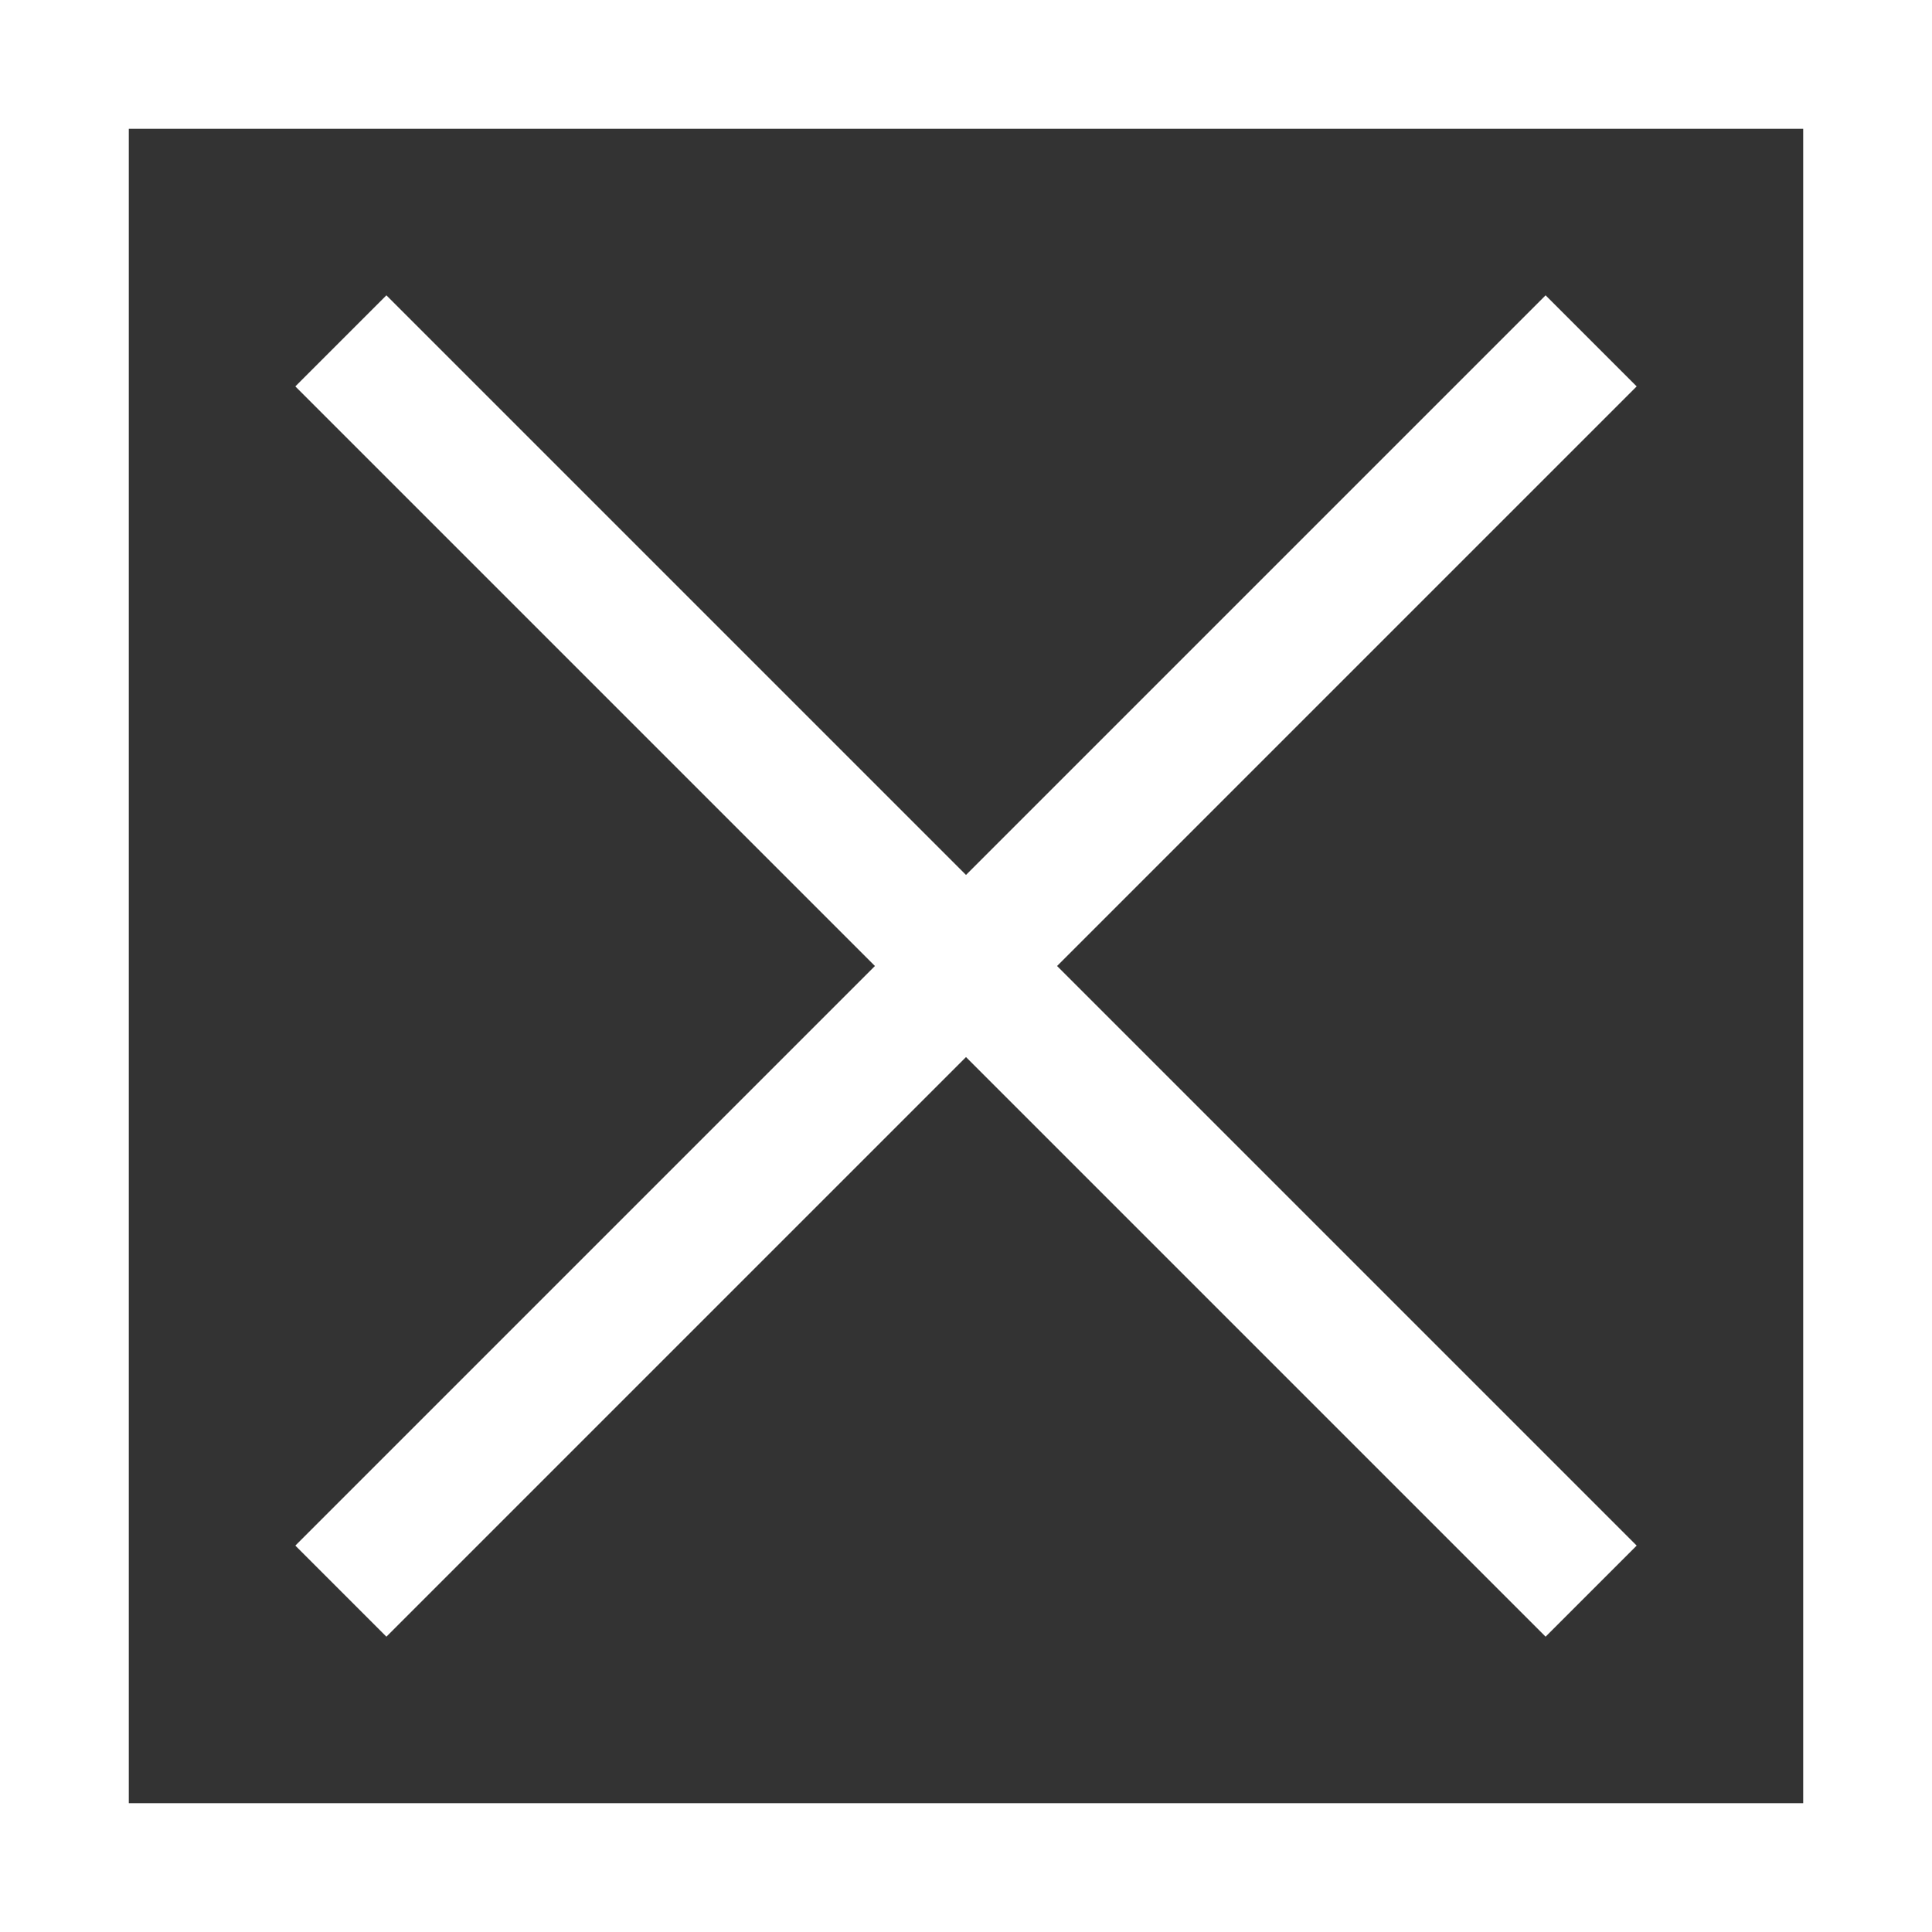
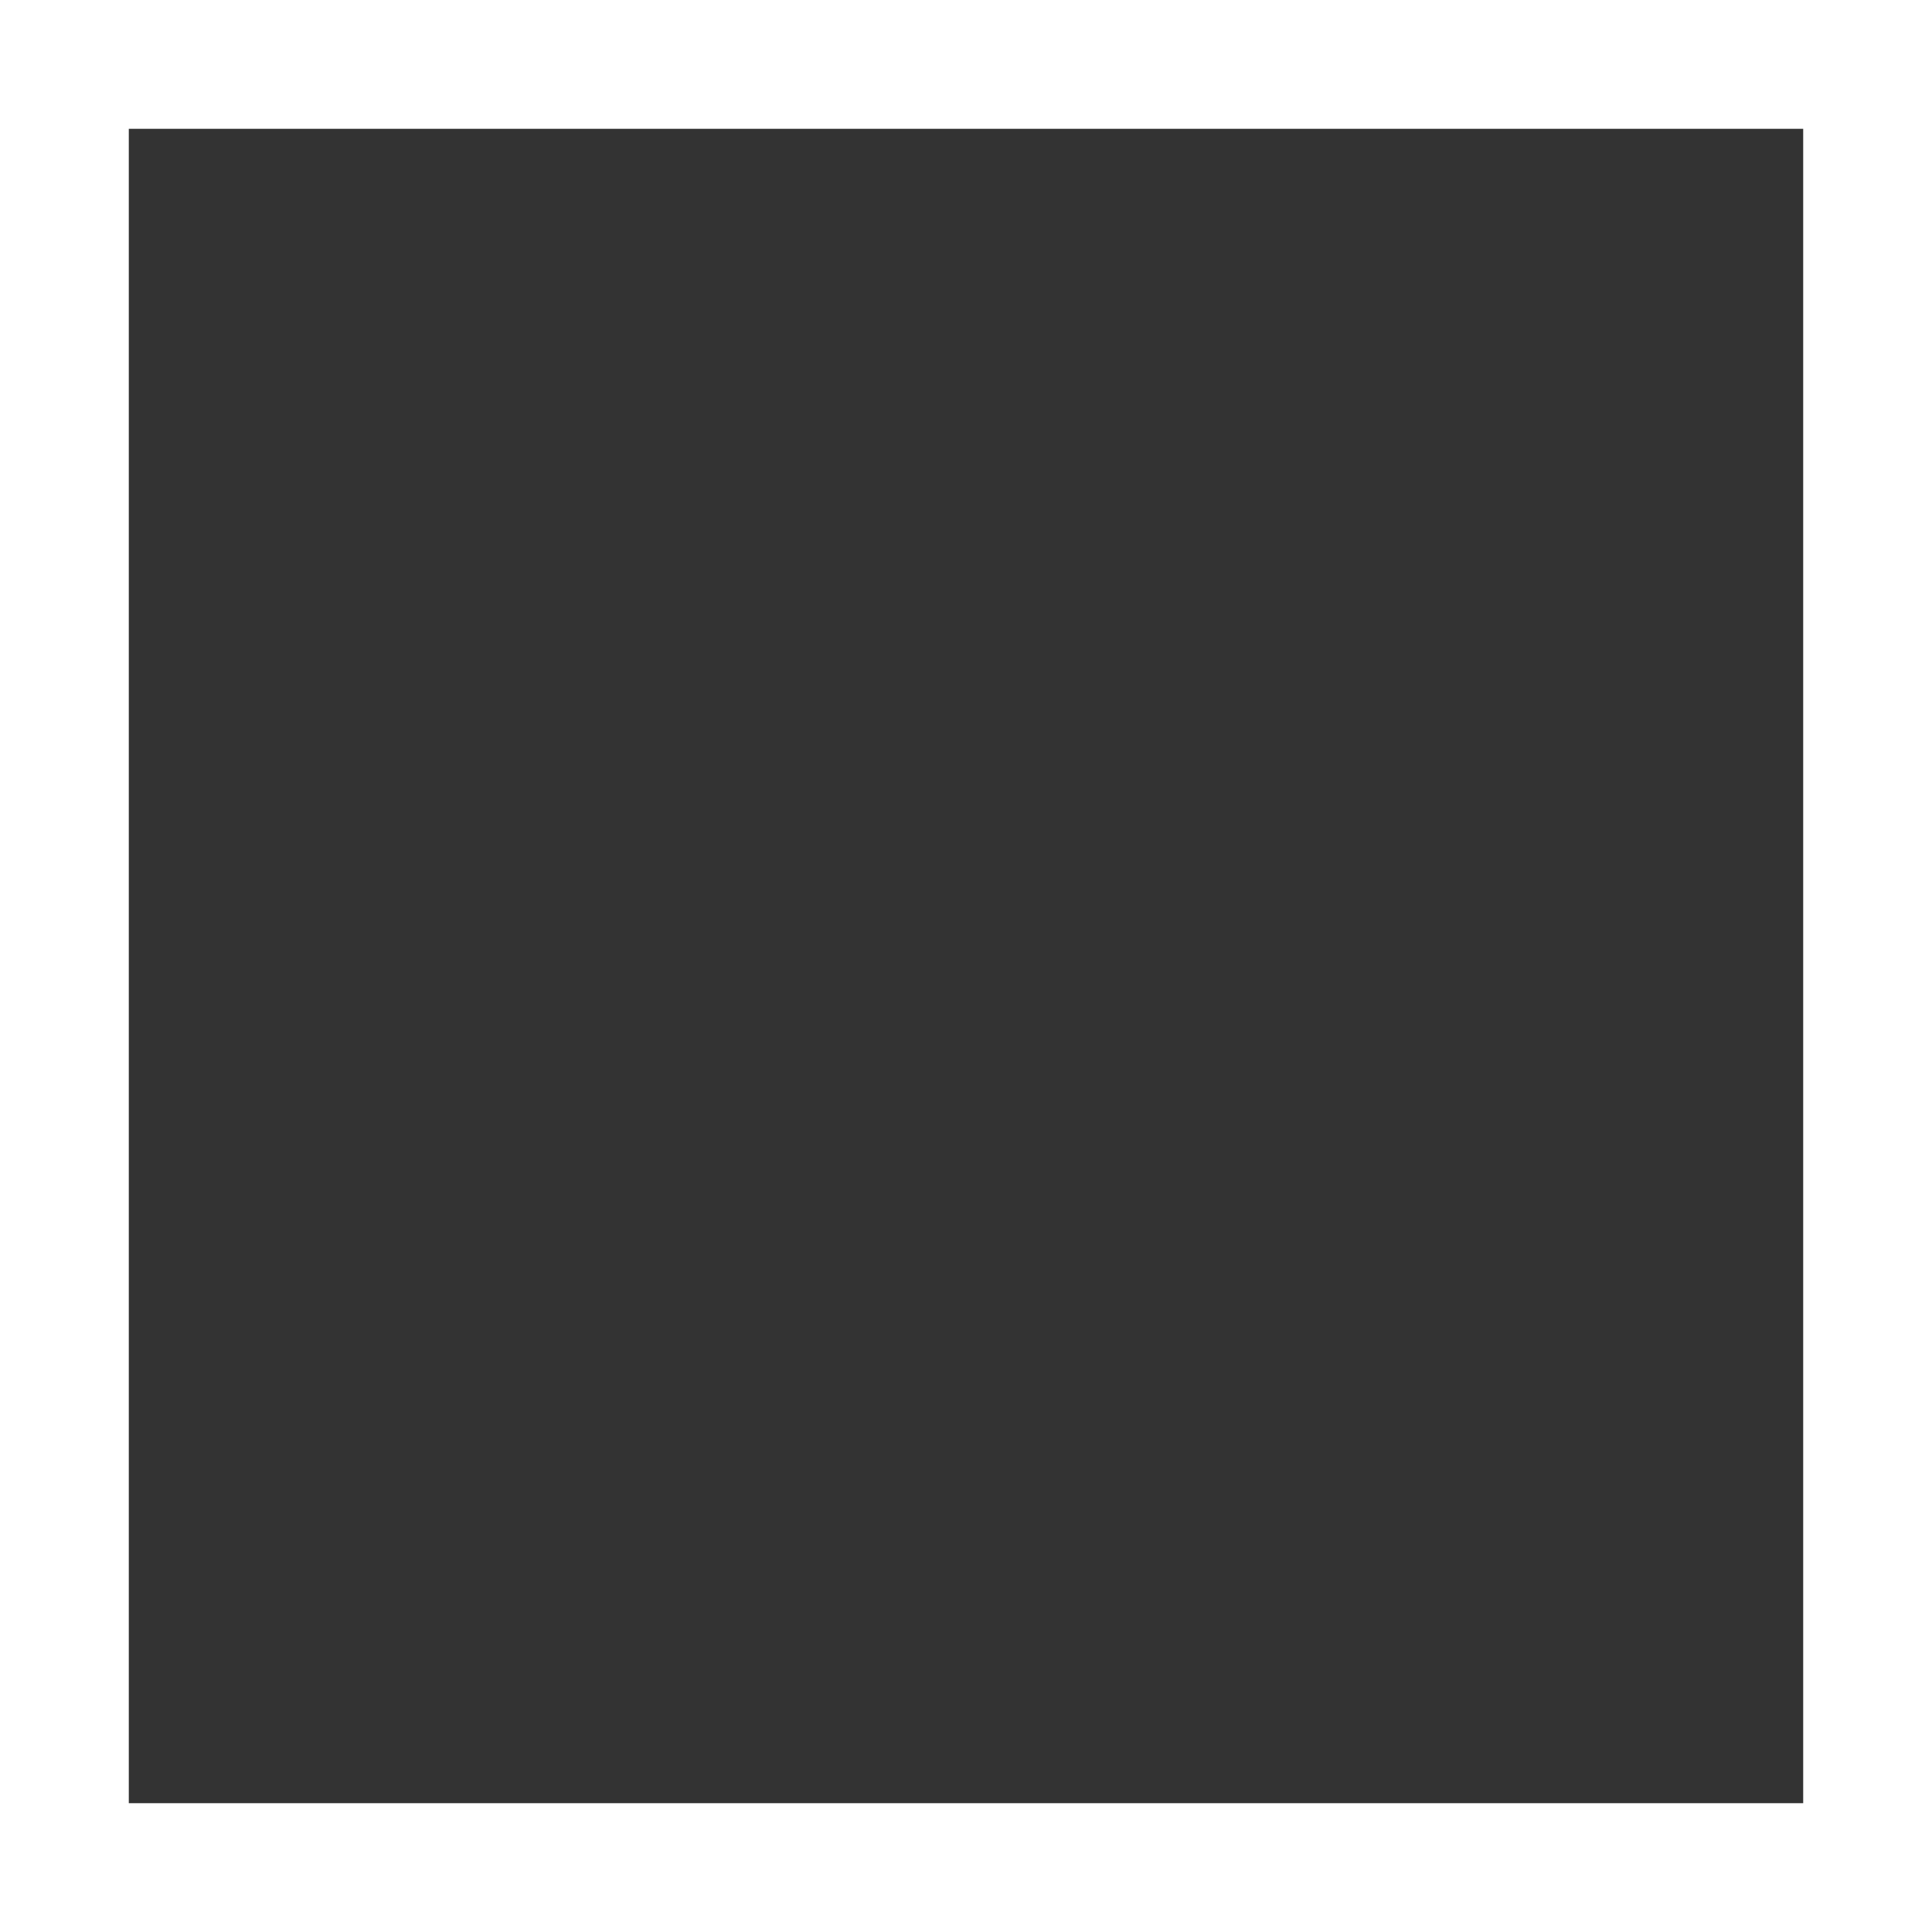
<svg xmlns="http://www.w3.org/2000/svg" width="15px" height="15px" viewBox="0 0 15 15" version="1.1">
  <rect x="0" y="0" width="15" height="15" fill="#333333" stroke="none" />
  <g id="Page-1" stroke="none" stroke-width="1" fill="none" fill-rule="evenodd">
    <g id="Group-2" stroke="#ffffff">
      <rect id="Rectangle" x="0.5" y="0.5" width="14" height="14" />
      <g id="Group" transform="translate(3, 3)" stroke-linecap="square">
-         <path d="M0,0 L9,9" id="Line" />
-         <path d="M9,0 L0,9" id="Line-2" />
-       </g>
+         </g>
    </g>
  </g>
</svg>